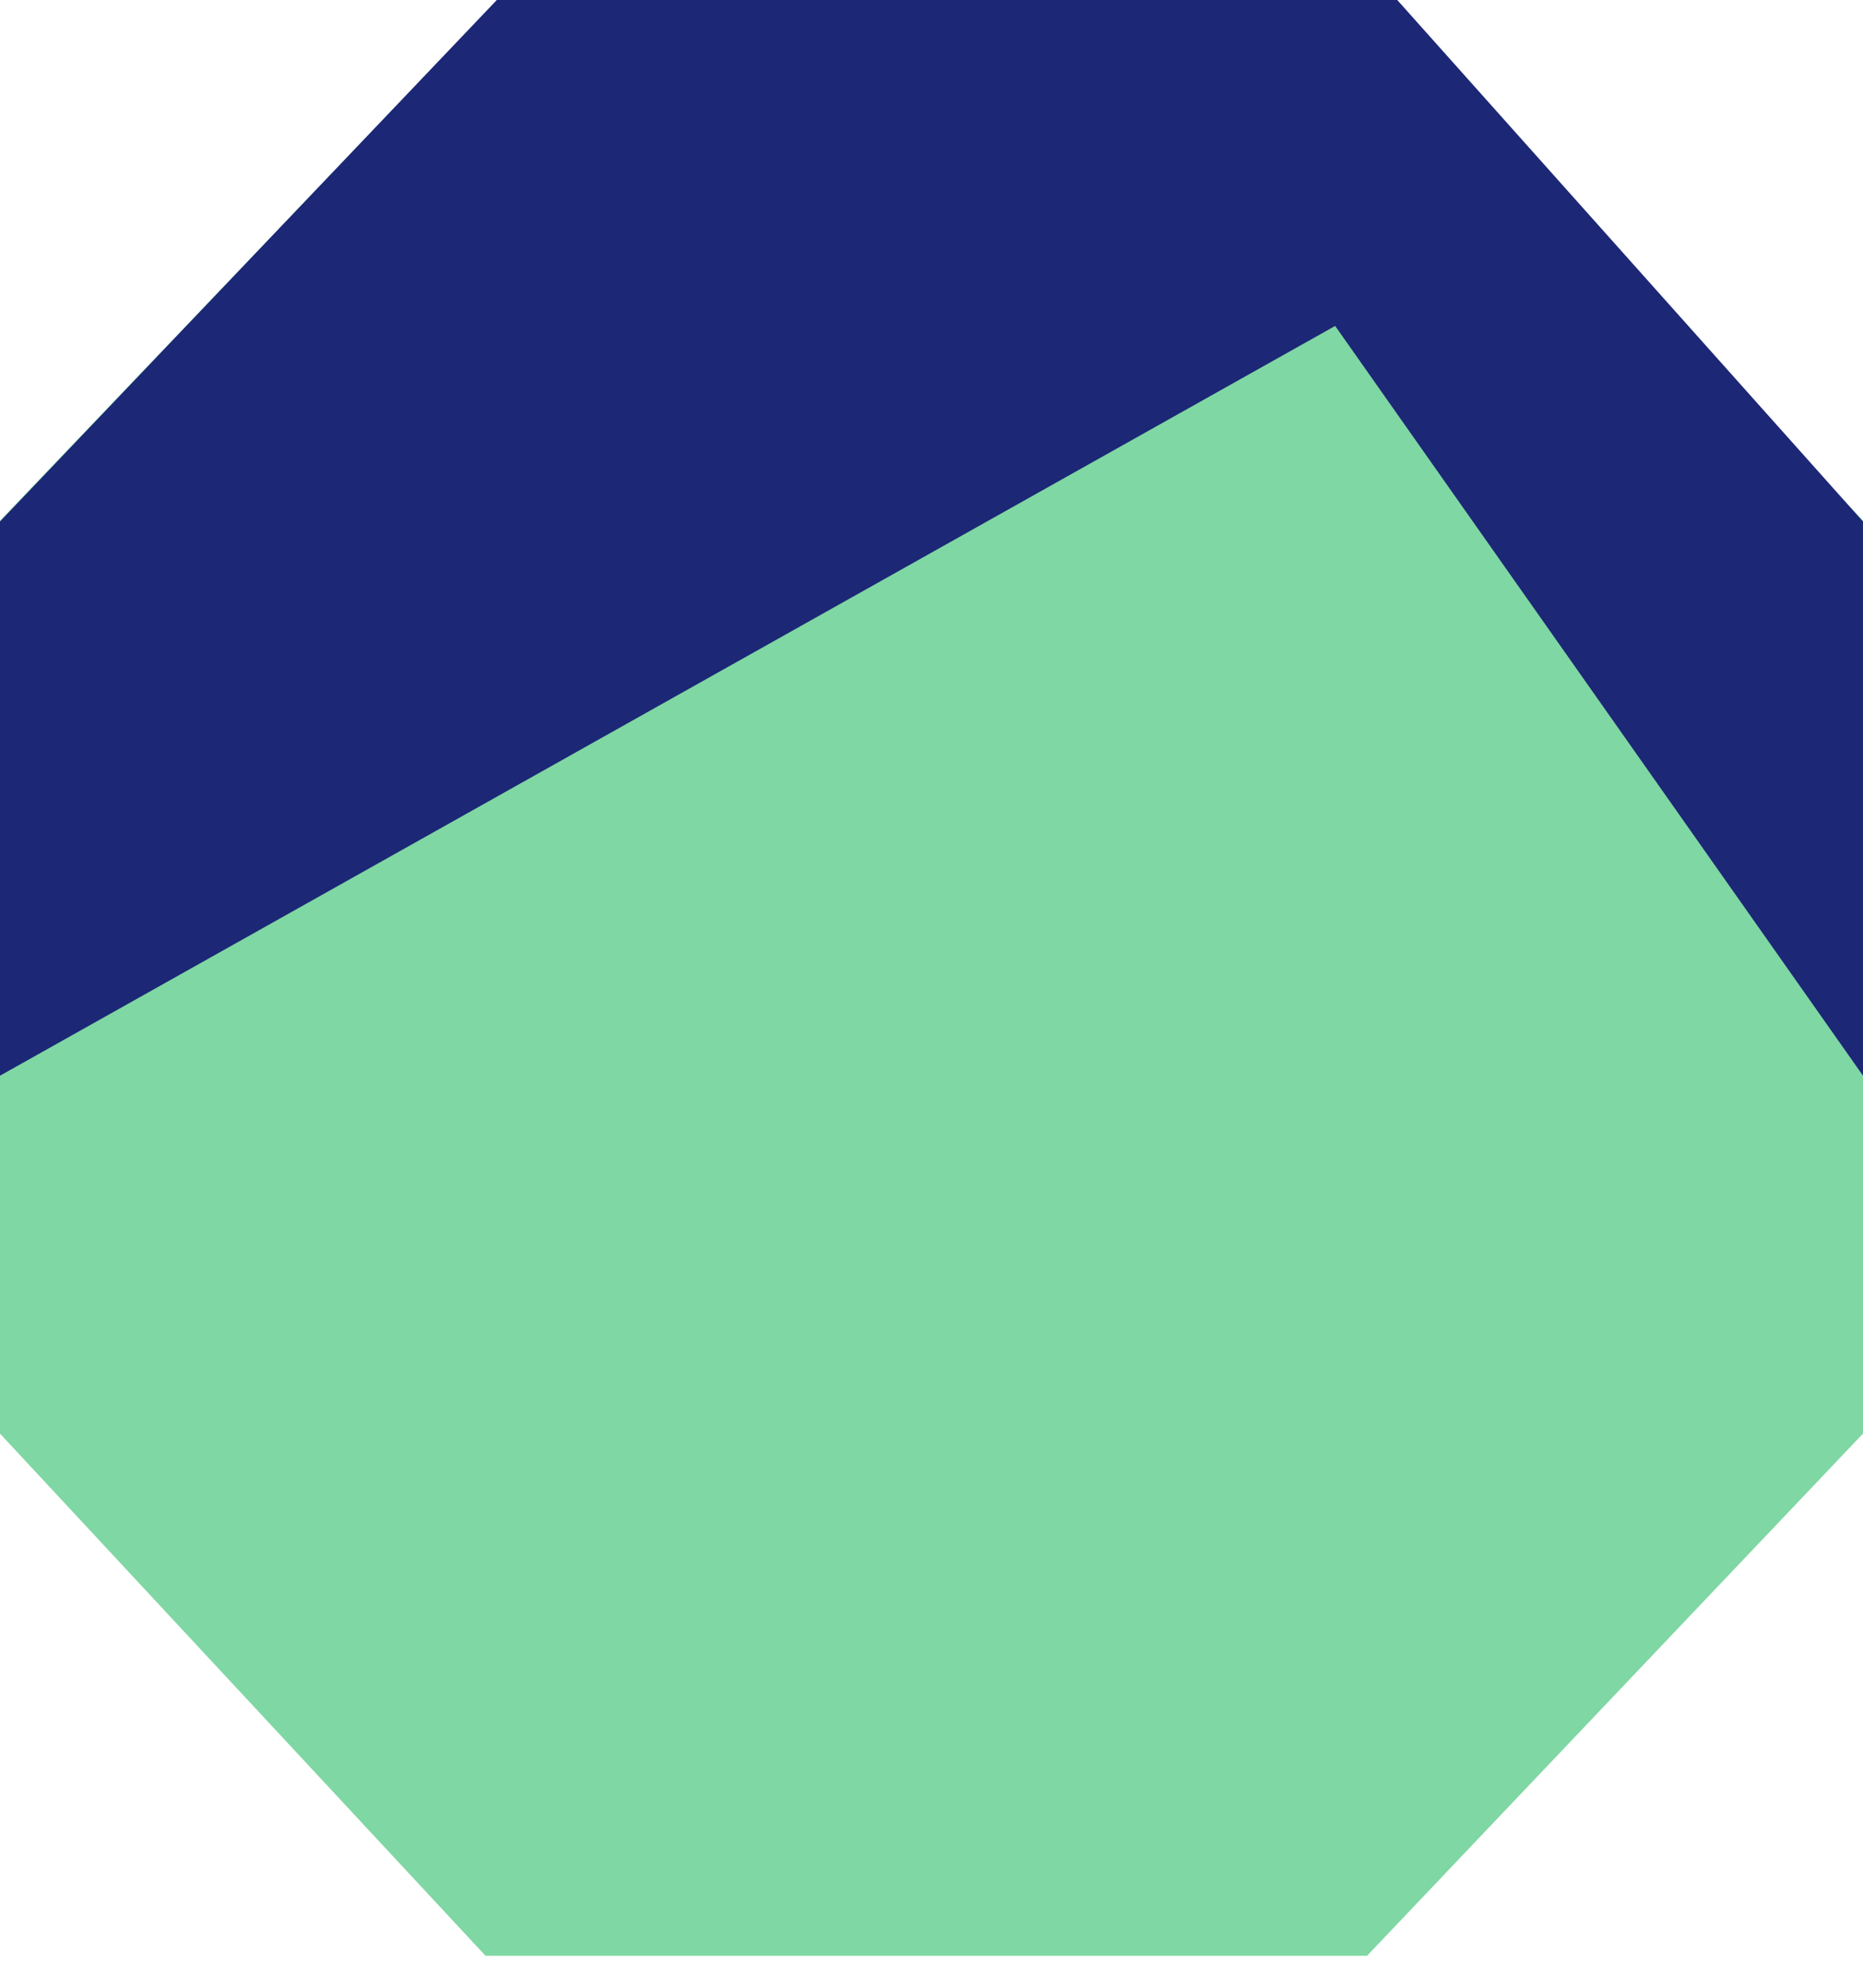
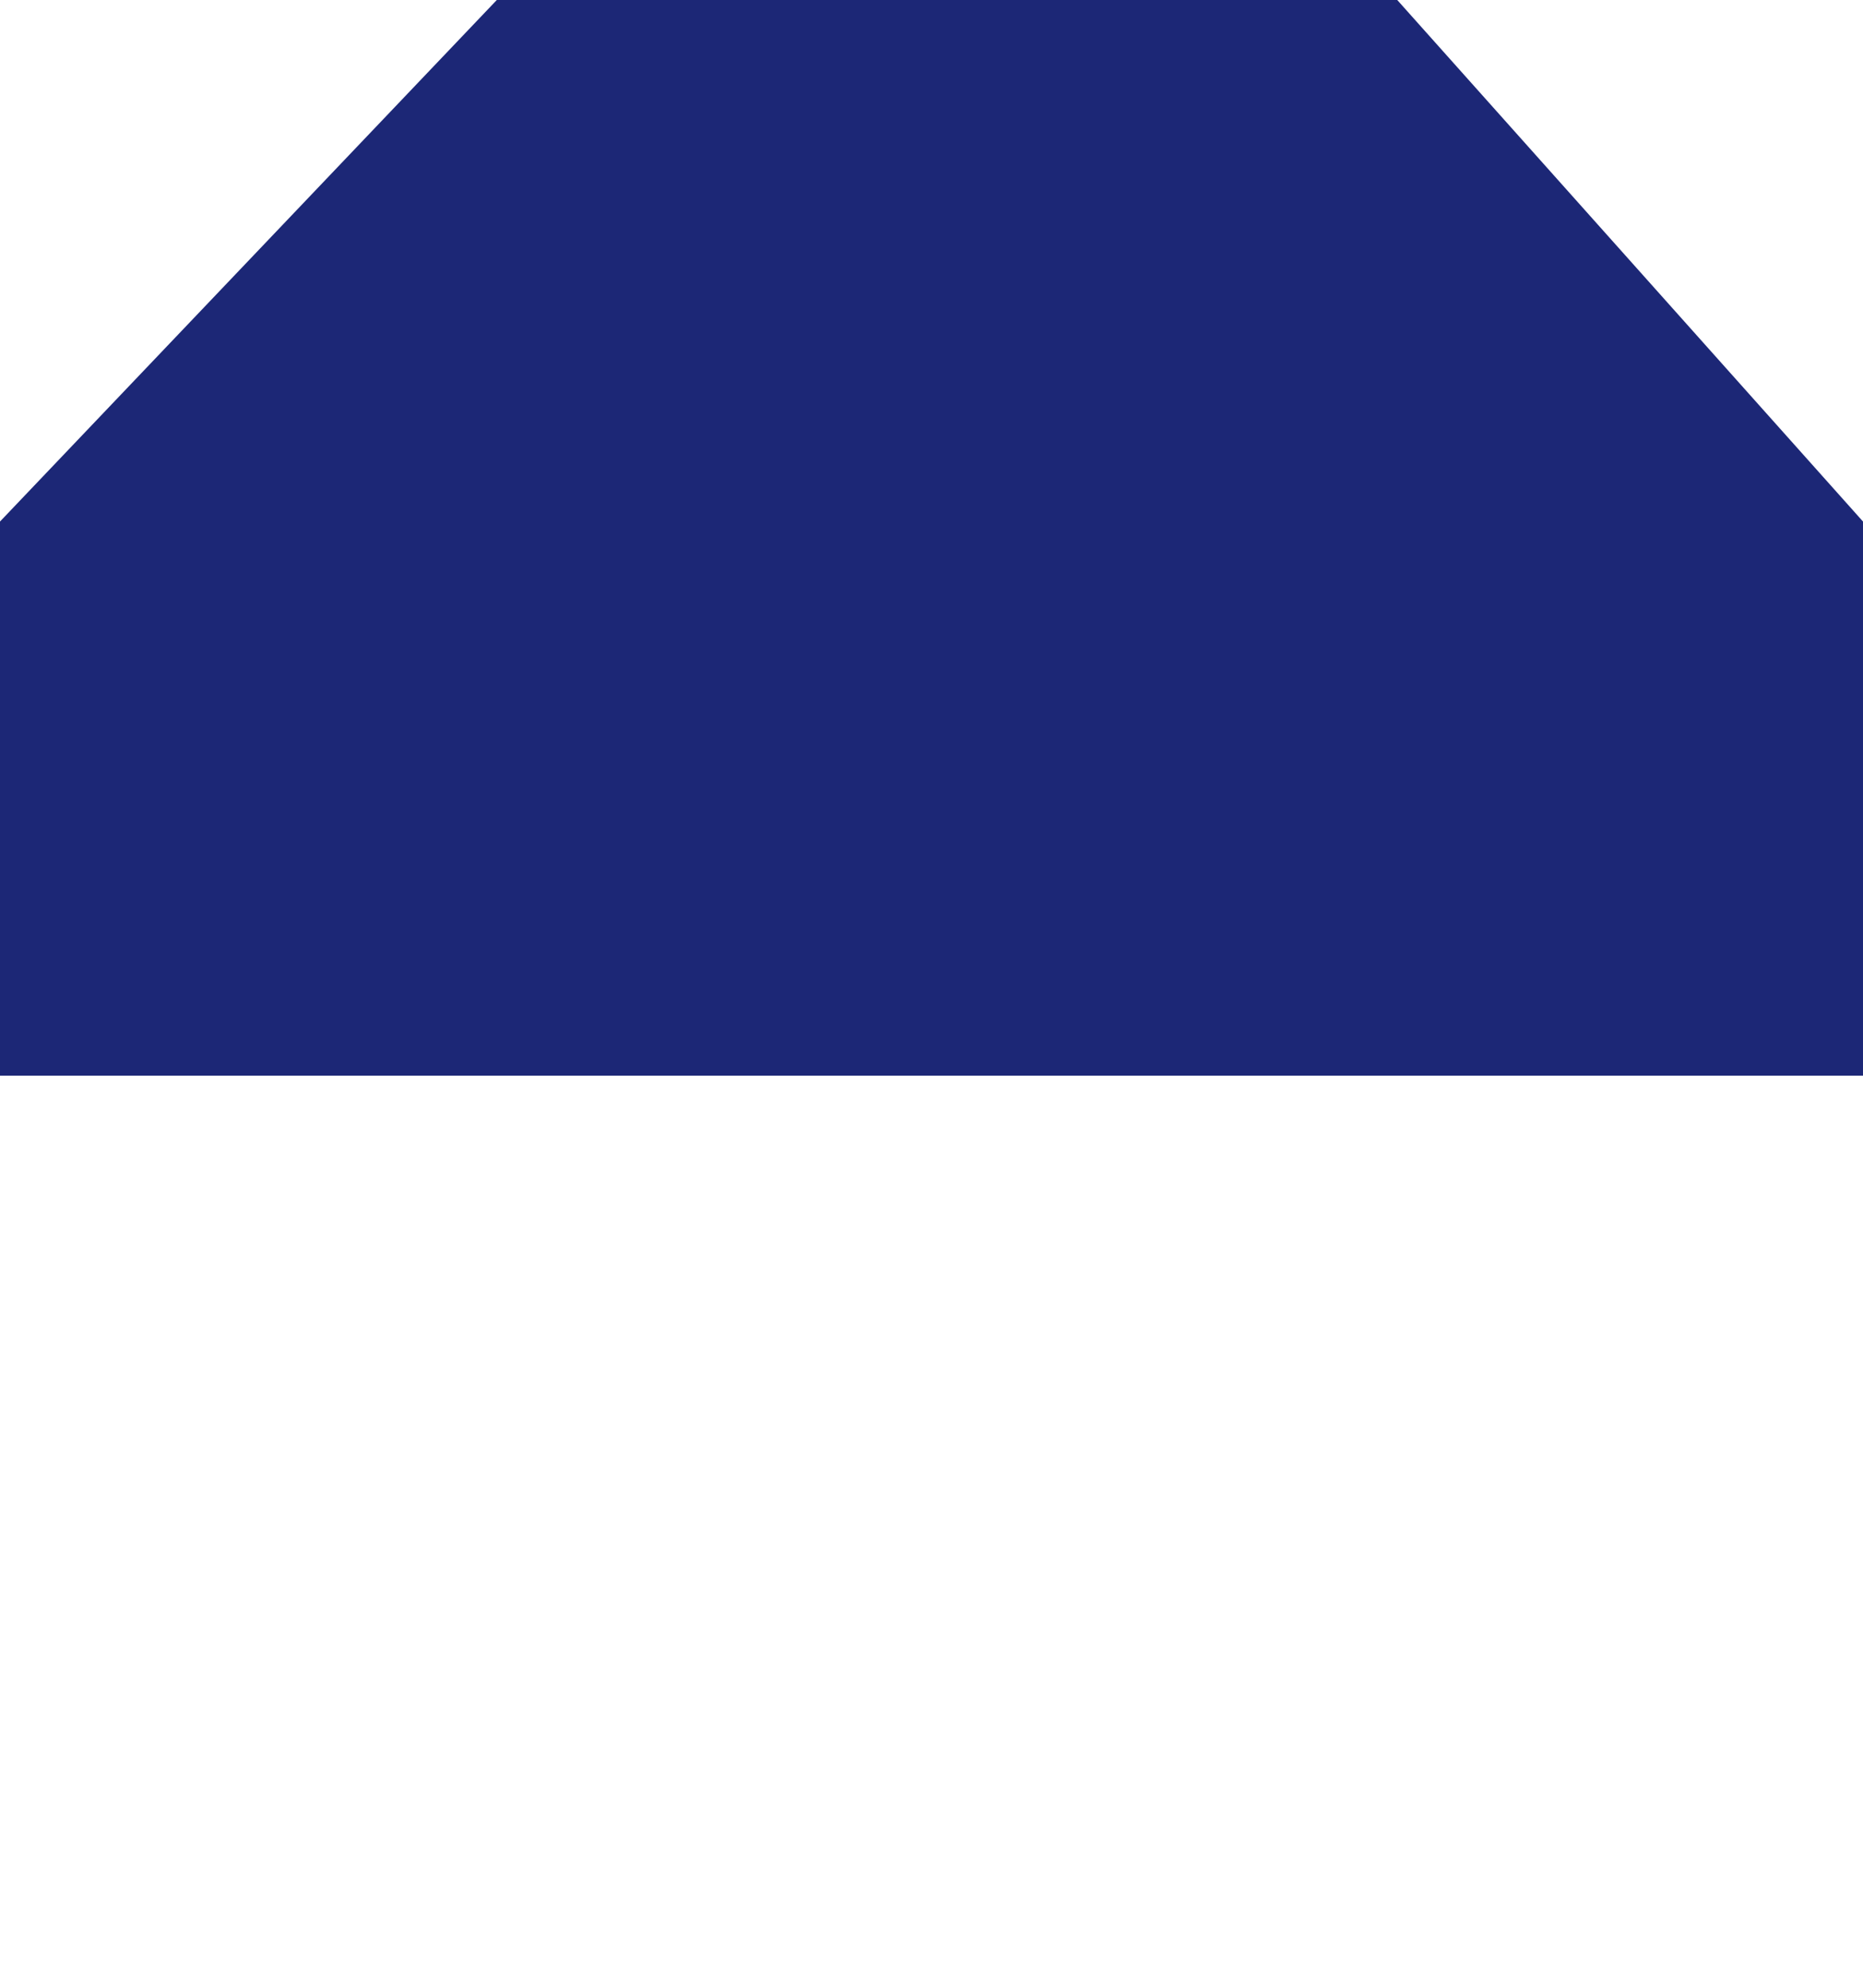
<svg xmlns="http://www.w3.org/2000/svg" width="30" height="32" viewBox="0 0 30 32" fill="none">
-   <path d="M22.014 31.485H7.818L0 23.079V8.381L8.01 0H22.014L30 8.381V23.079L22.014 31.485Z" fill="#7FD7A3" />
-   <path d="M0 8.396V17.317L21.5 5.247L30 17.317V8.396L22.5 0H8L0 8.396Z" fill="#1C2776" />
+   <path d="M0 8.396V17.317L30 17.317V8.396L22.5 0H8L0 8.396Z" fill="#1C2776" />
</svg>